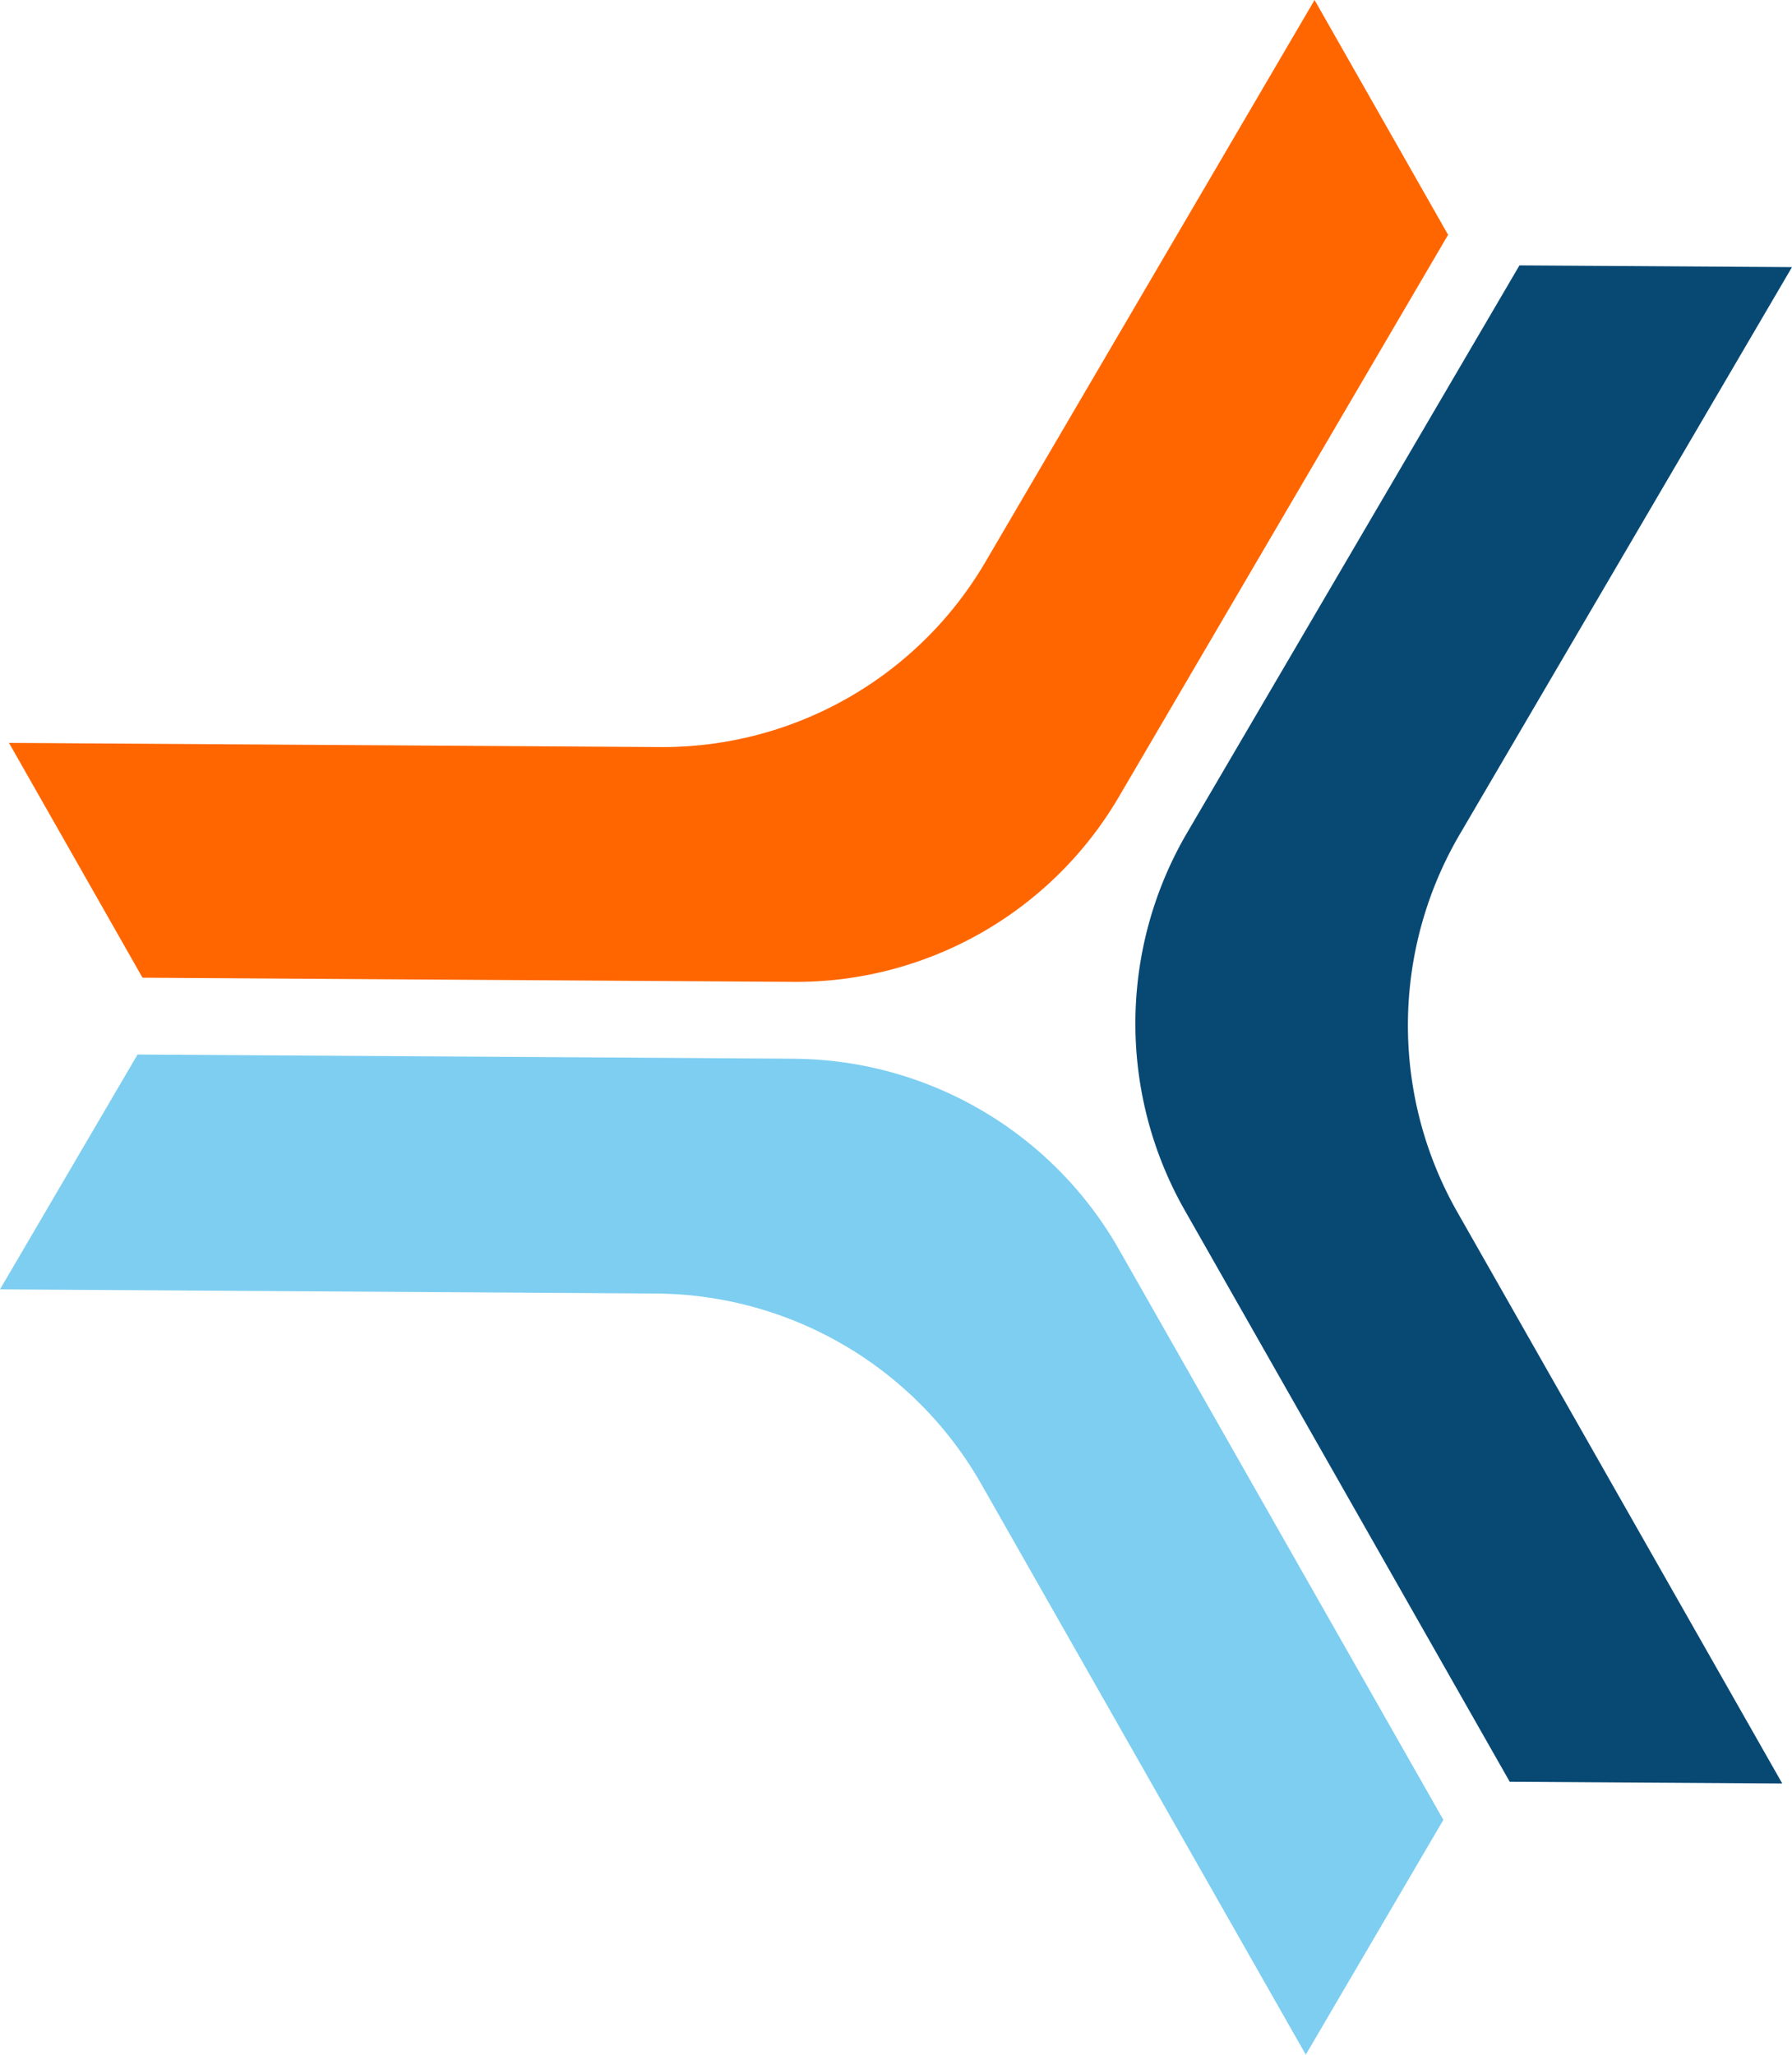
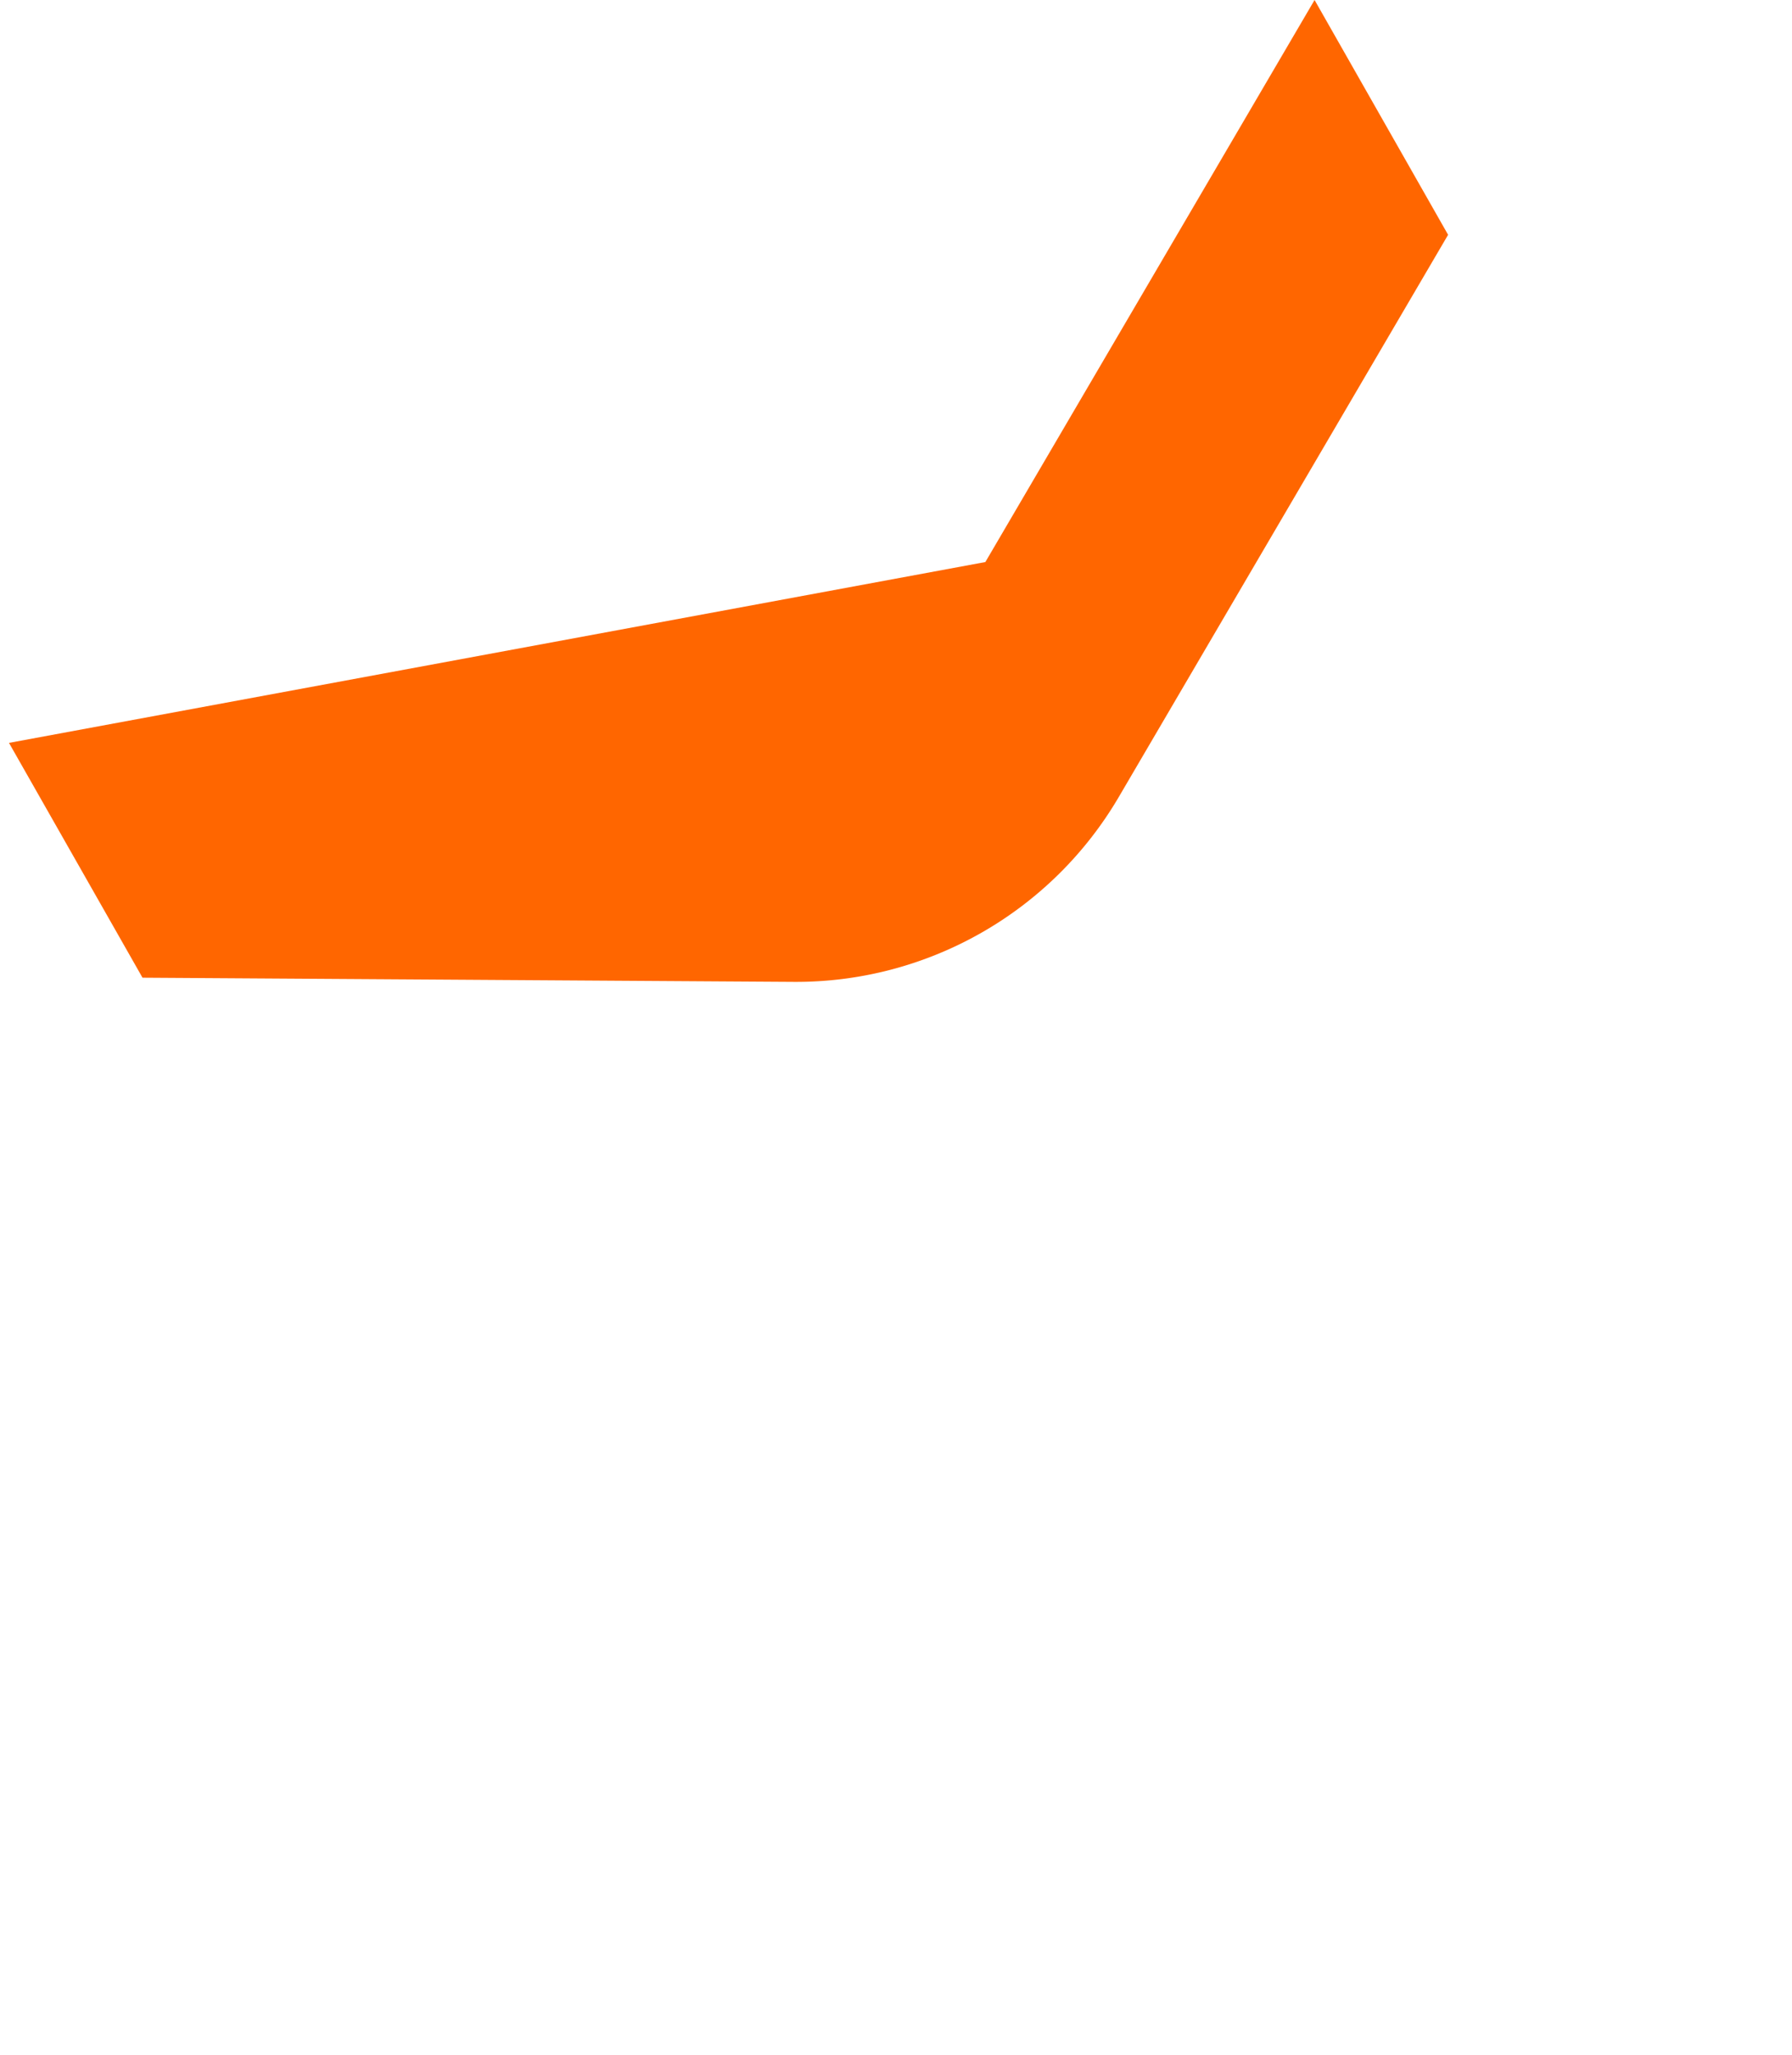
<svg xmlns="http://www.w3.org/2000/svg" version="1.1" width="287.59" height="329.64">
  <svg viewBox="0 0 287.59 329.64">
    <g transform="translate(-85.658 -94.258)">
-       <path d="M296.627,94.258,243.793,184.43a60.037,60.037,0,0,1-52.185,29.684L87.1,213.443l21.428,37.671,104.51.671A60.033,60.033,0,0,0,265.22,222.1l52.836-90.172Z" fill="#f60" />
-       <path d="M213.235,264.114l-105.5-.676L85.659,301.114l105.3.675a60.491,60.491,0,0,1,52.192,30.582L295.218,423.9l22.076-37.676L265.228,294.7a60.49,60.49,0,0,0-52.192-30.581" fill="#7dcef1" />
-       <path d="M373.246,137.114l-43.738-.28L276.183,227.84a60.592,60.592,0,0,0-.389,60.591l52.153,91.683,43.739.28-52.153-91.683a60.591,60.591,0,0,1,.389-60.59Z" fill="#084974" />
+       <path d="M296.627,94.258,243.793,184.43L87.1,213.443l21.428,37.671,104.51.671A60.033,60.033,0,0,0,265.22,222.1l52.836-90.172Z" fill="#f60" />
    </g>
  </svg>
  <style>@media (prefers-color-scheme: light) { :root { filter: none; } }
@media (prefers-color-scheme: dark) { :root { filter: none; } }
</style>
</svg>